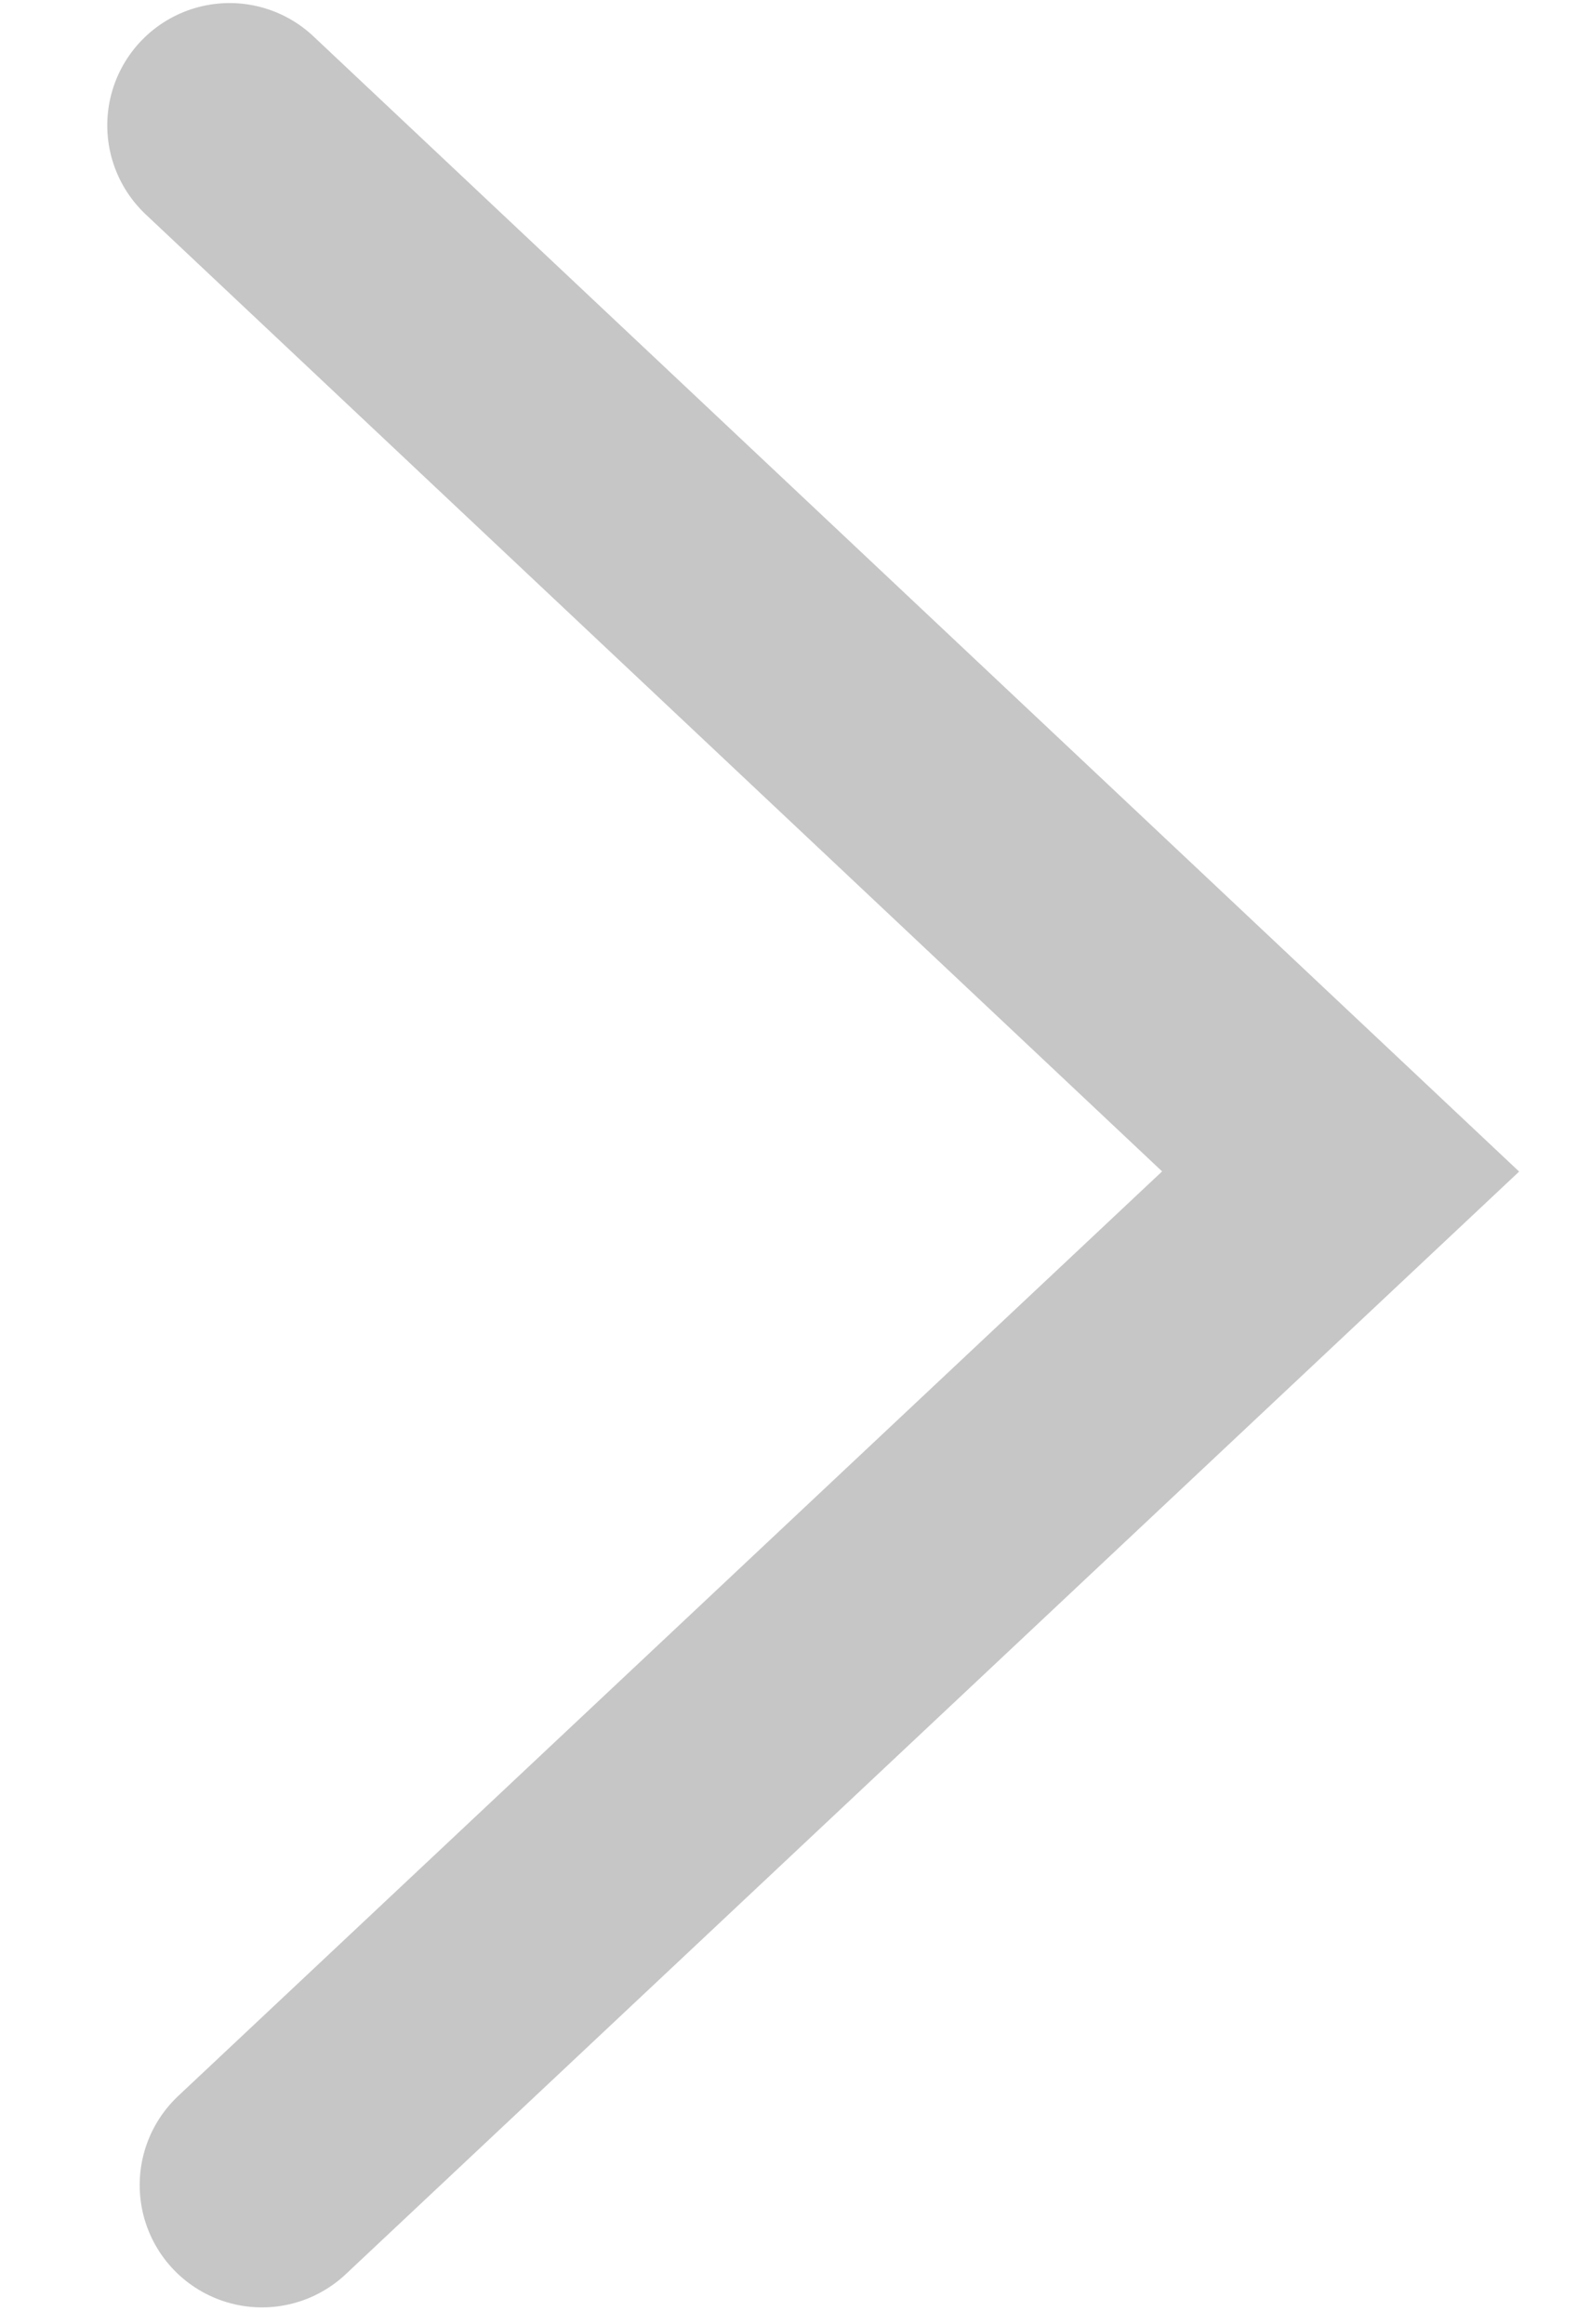
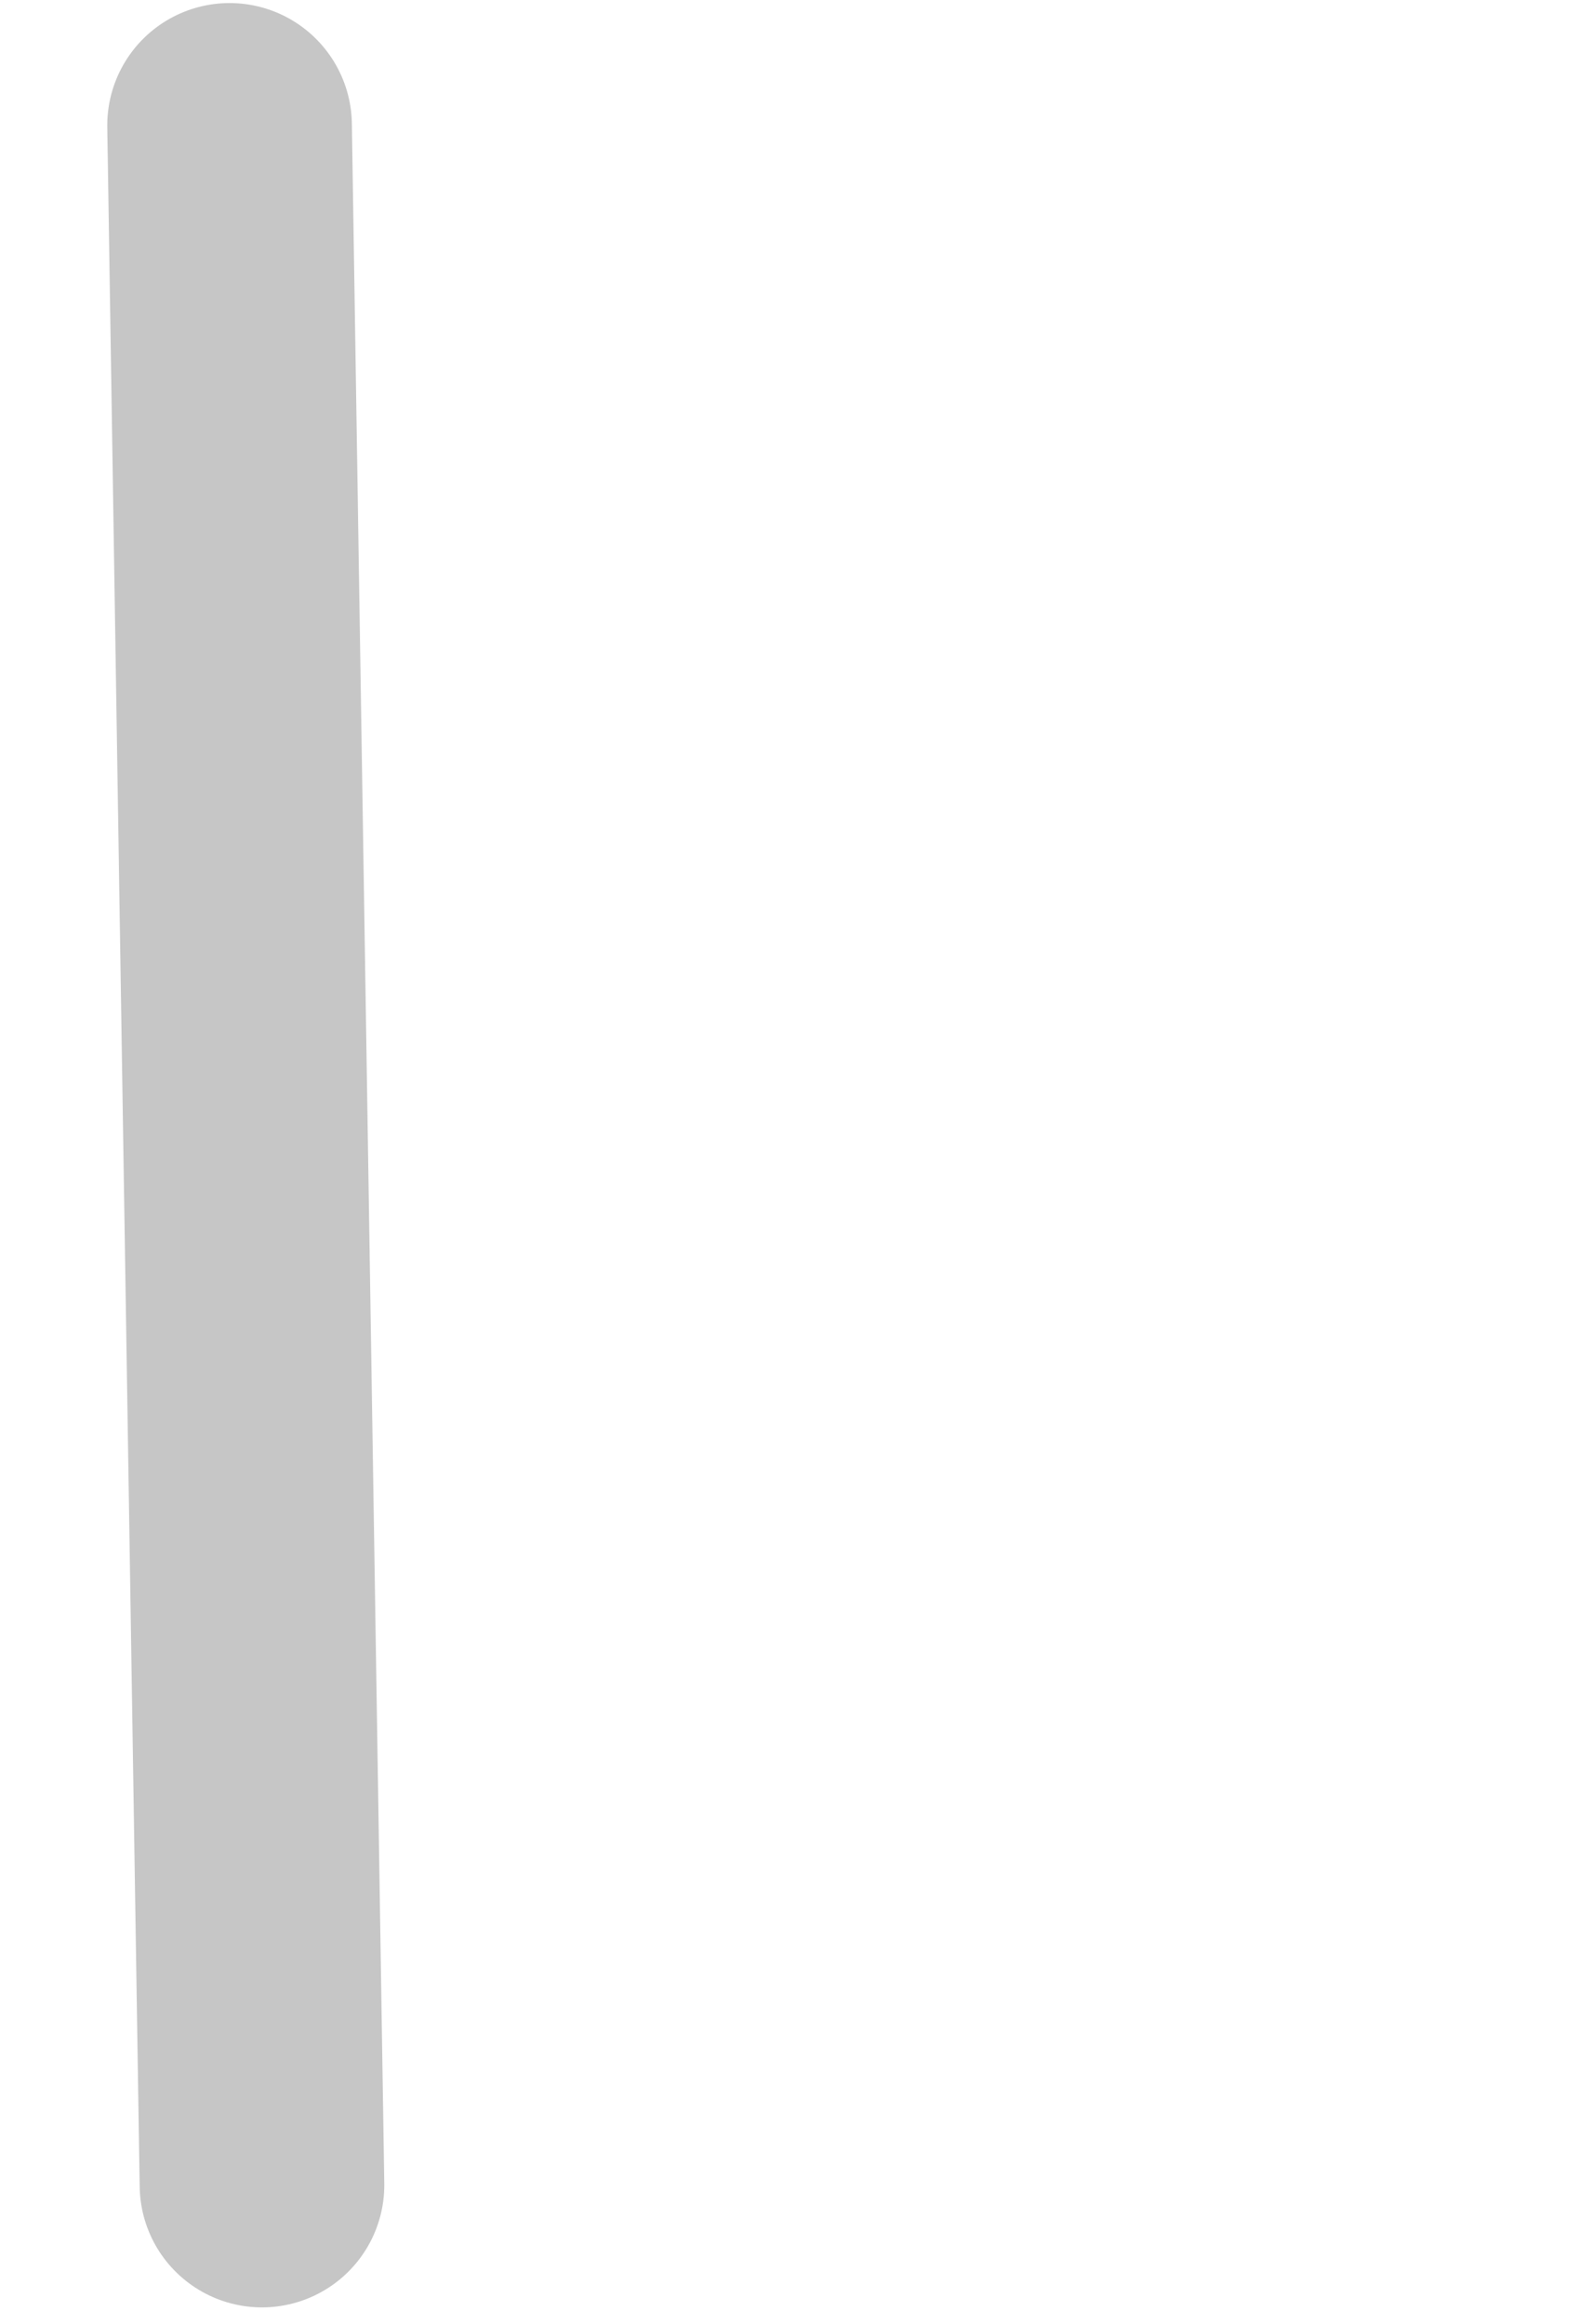
<svg xmlns="http://www.w3.org/2000/svg" width="13" height="19" viewBox="0 0 13 19" fill="none">
-   <path d="M1.877 1.025L10.961 9.578L2.142 17.865" stroke="#C6C6C6" stroke-width="2" stroke-linecap="round" />
+   <path d="M1.877 1.025L2.142 17.865" stroke="#C6C6C6" stroke-width="2" stroke-linecap="round" />
</svg>